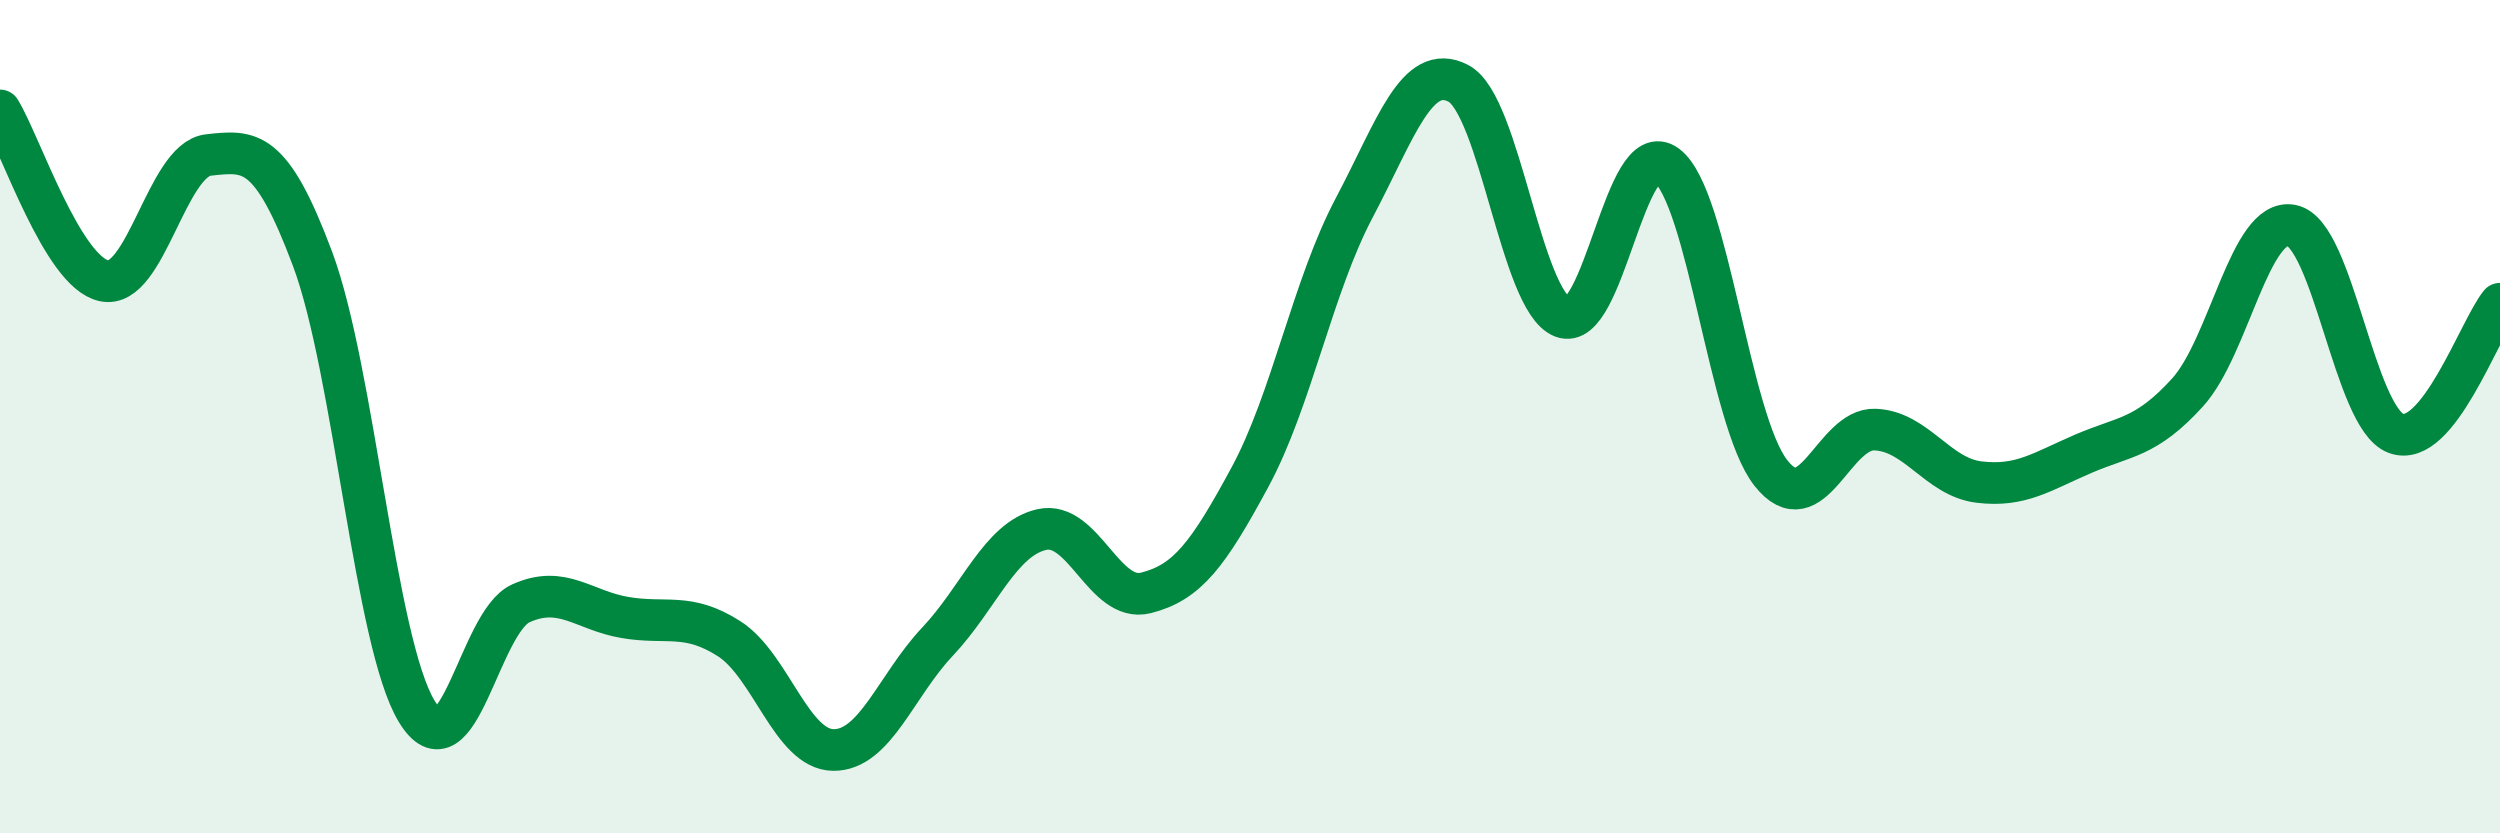
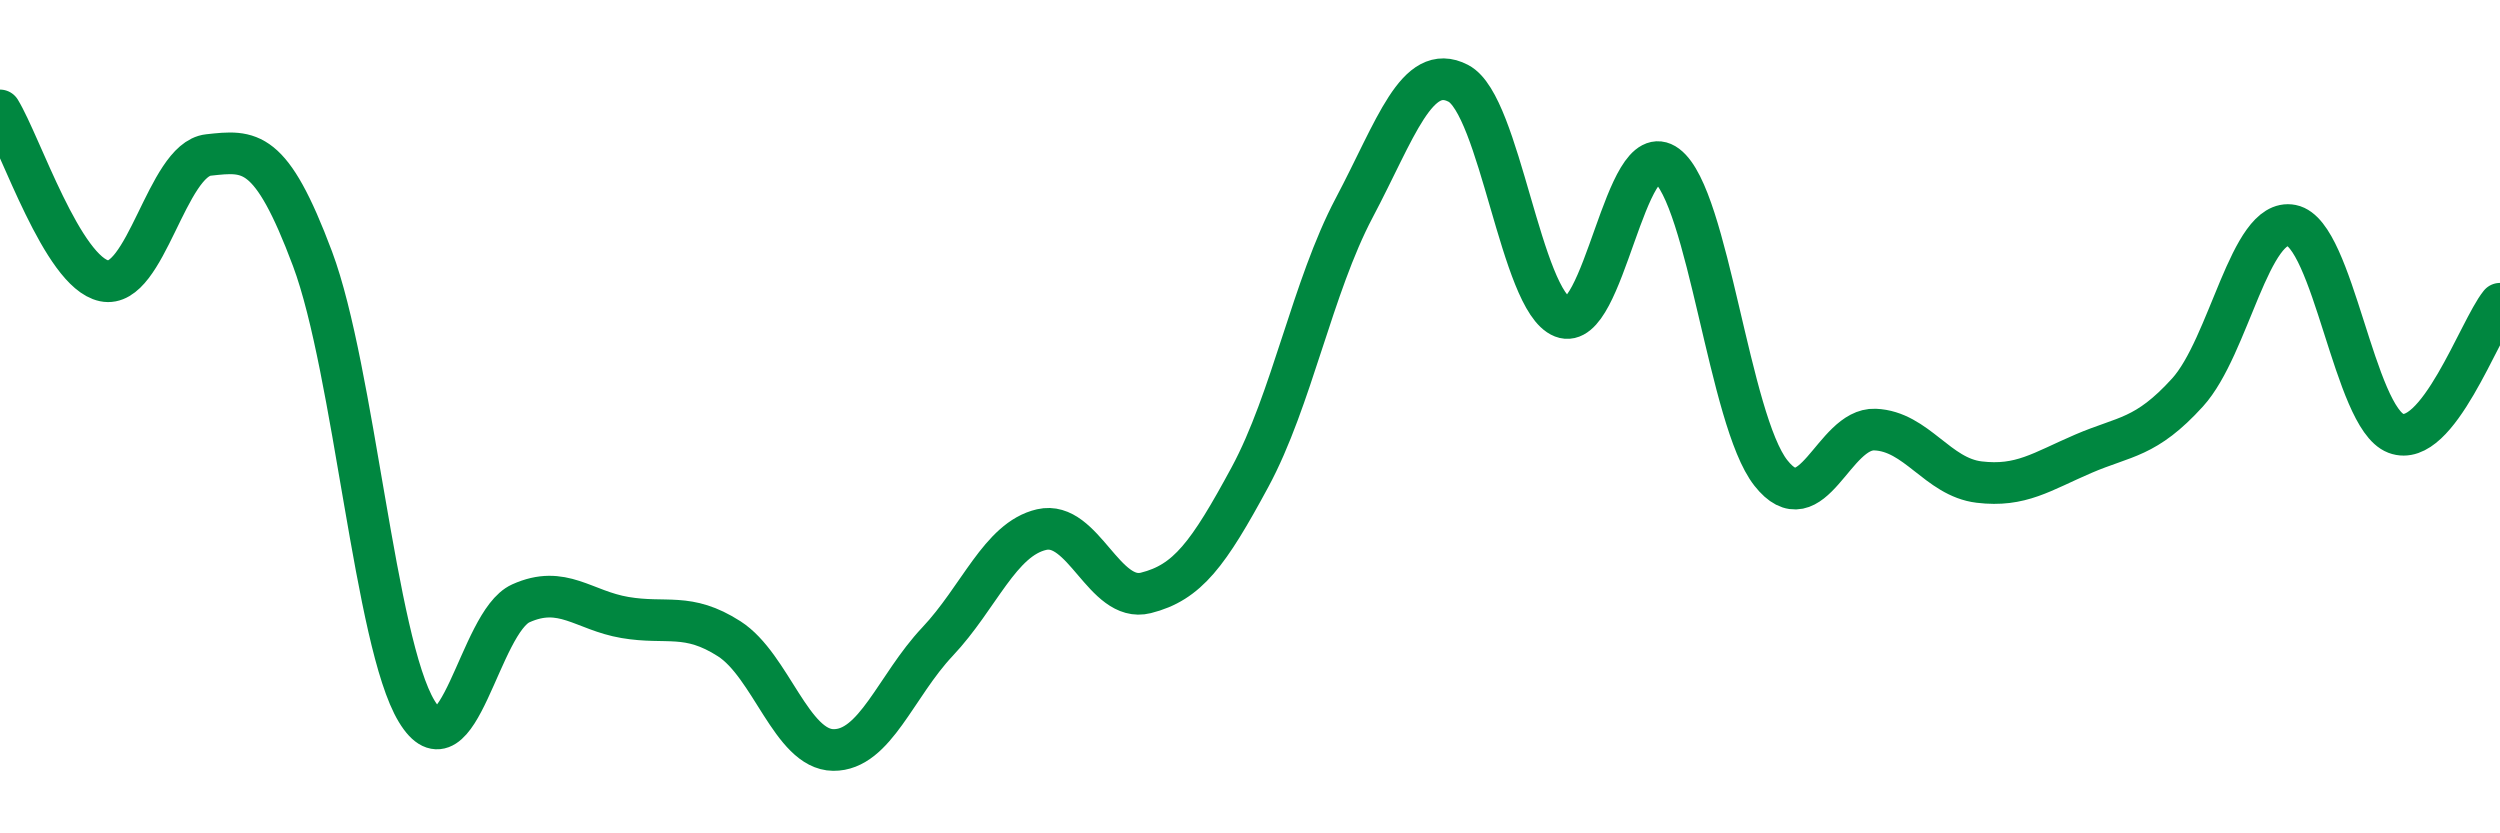
<svg xmlns="http://www.w3.org/2000/svg" width="60" height="20" viewBox="0 0 60 20">
-   <path d="M 0,2.65 C 0.5,3.47 1.5,6.53 2.5,6.74 C 3.5,6.95 4,3.83 5,3.72 C 6,3.61 6.5,3.54 7.5,6.21 C 8.5,8.88 9,15.42 10,17.07 C 11,18.72 11.5,14.93 12.5,14.48 C 13.5,14.03 14,14.65 15,14.82 C 16,14.99 16.5,14.69 17.5,15.33 C 18.5,15.97 19,17.99 20,18 C 21,18.01 21.5,16.46 22.5,15.4 C 23.5,14.34 24,12.94 25,12.71 C 26,12.48 26.5,14.48 27.5,14.23 C 28.5,13.98 29,13.3 30,11.45 C 31,9.6 31.5,6.88 32.5,4.99 C 33.5,3.1 34,1.48 35,2 C 36,2.52 36.5,7.22 37.5,7.61 C 38.5,8 39,3.22 40,3.97 C 41,4.72 41.5,10.08 42.5,11.35 C 43.5,12.62 44,10.27 45,10.31 C 46,10.35 46.5,11.45 47.5,11.57 C 48.5,11.69 49,11.32 50,10.89 C 51,10.46 51.5,10.52 52.5,9.42 C 53.5,8.32 54,5.21 55,5.41 C 56,5.61 56.5,10.02 57.5,10.4 C 58.5,10.78 59.5,7.91 60,7.29L60 20L0 20Z" fill="#008740" opacity="0.1" stroke-linecap="round" stroke-linejoin="round" />
  <path d="M 0,2.65 C 0.5,3.47 1.5,6.53 2.5,6.74 C 3.5,6.95 4,3.83 5,3.72 C 6,3.61 6.5,3.54 7.5,6.21 C 8.5,8.88 9,15.42 10,17.07 C 11,18.72 11.5,14.93 12.5,14.48 C 13.5,14.03 14,14.65 15,14.82 C 16,14.99 16.5,14.69 17.5,15.33 C 18.5,15.97 19,17.99 20,18 C 21,18.01 21.5,16.46 22.5,15.4 C 23.5,14.34 24,12.94 25,12.71 C 26,12.48 26.5,14.48 27.5,14.23 C 28.5,13.98 29,13.3 30,11.45 C 31,9.6 31.5,6.88 32.5,4.99 C 33.5,3.1 34,1.48 35,2 C 36,2.52 36.5,7.22 37.5,7.61 C 38.5,8 39,3.22 40,3.97 C 41,4.72 41.5,10.08 42.5,11.35 C 43.5,12.62 44,10.27 45,10.31 C 46,10.35 46.5,11.45 47.5,11.57 C 48.5,11.69 49,11.32 50,10.89 C 51,10.46 51.5,10.52 52.5,9.42 C 53.5,8.32 54,5.21 55,5.41 C 56,5.61 56.5,10.02 57.5,10.4 C 58.5,10.78 59.5,7.91 60,7.29" stroke="#008740" stroke-width="1" fill="none" stroke-linecap="round" stroke-linejoin="round" />
</svg>